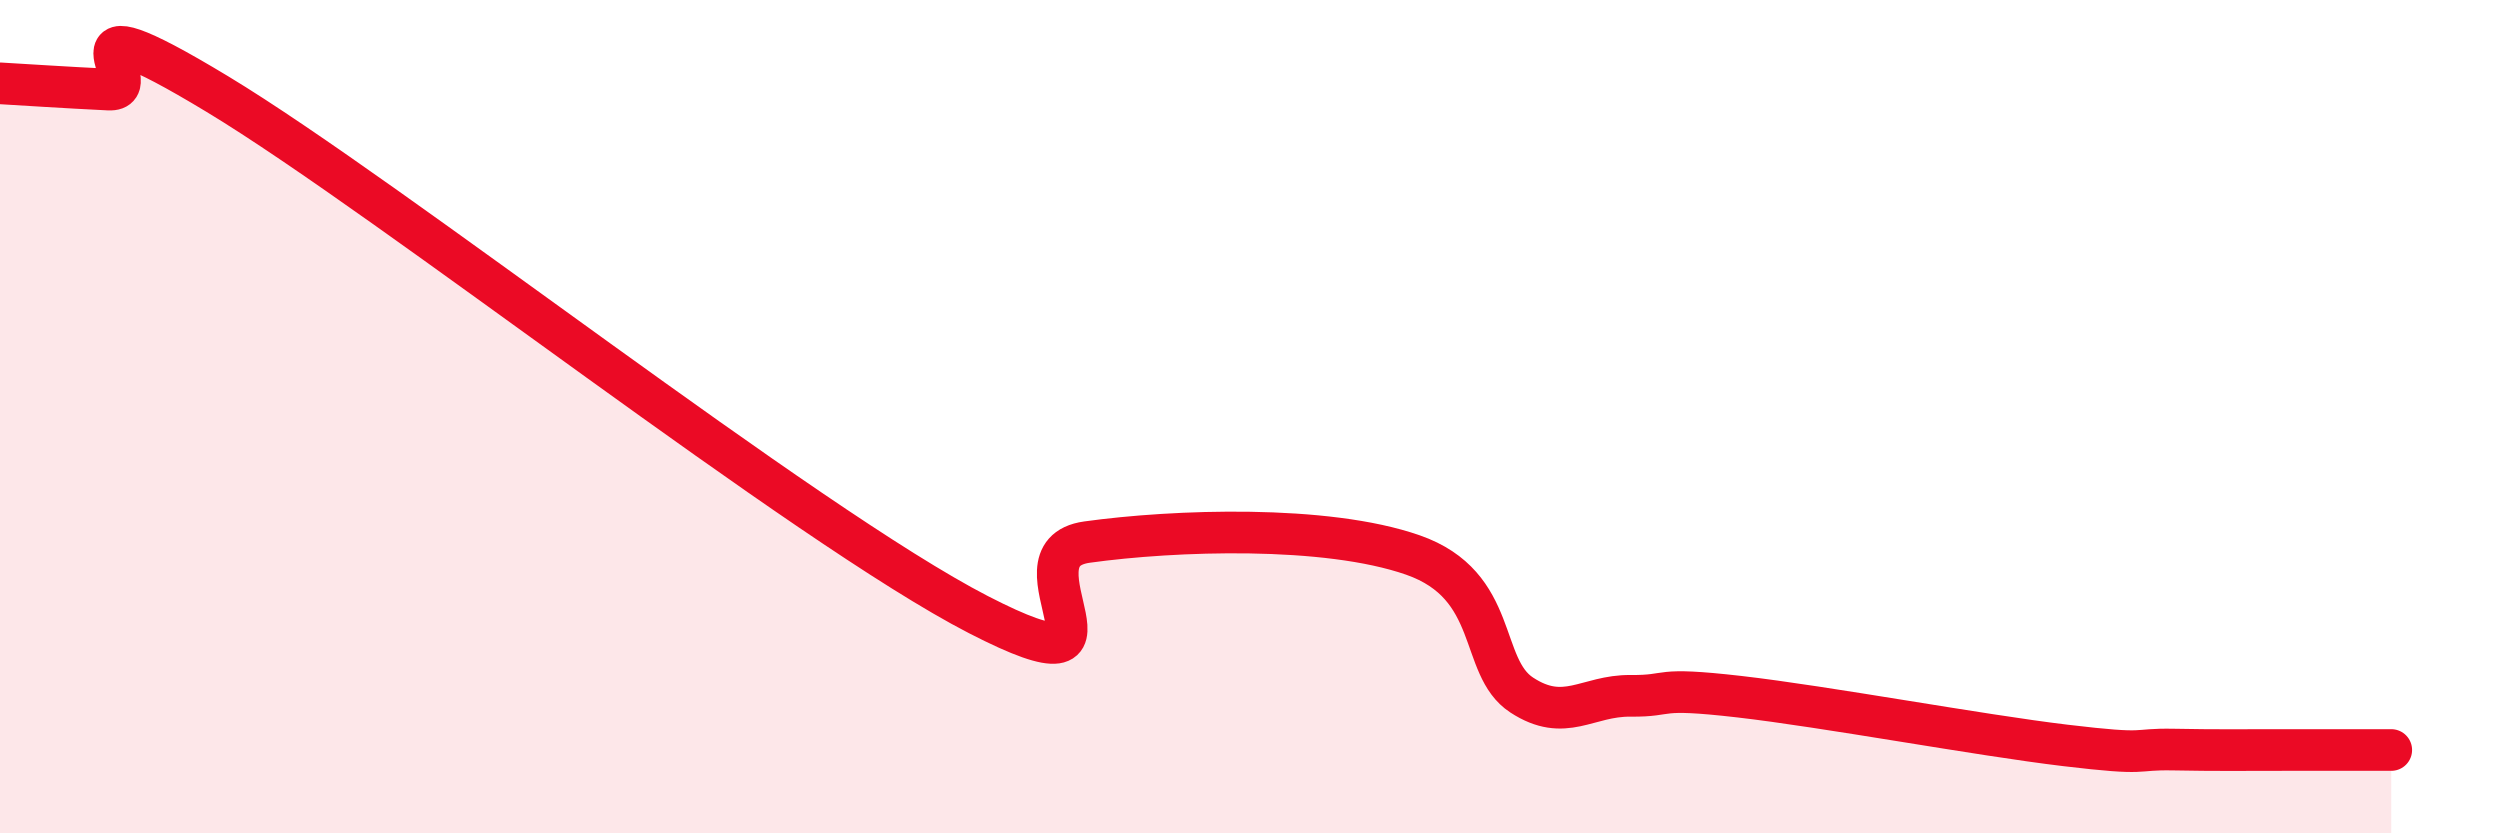
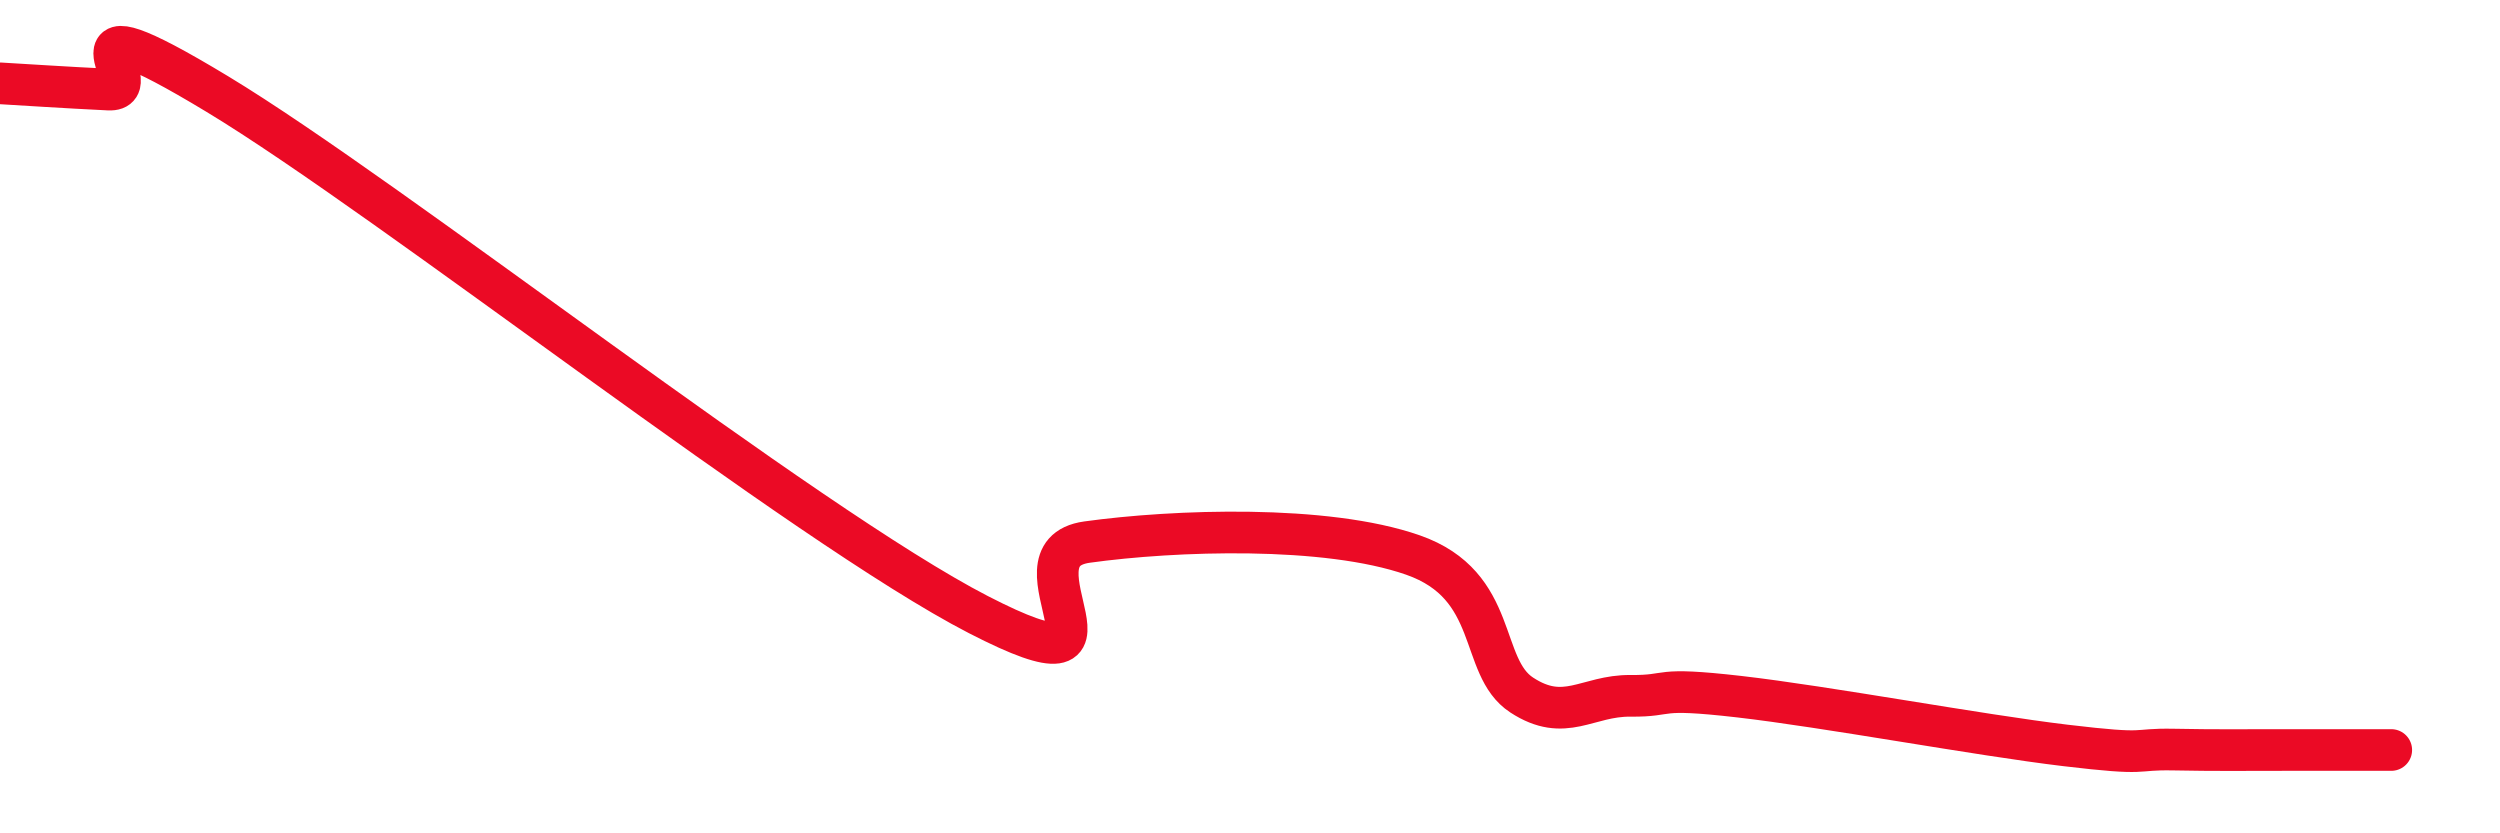
<svg xmlns="http://www.w3.org/2000/svg" width="60" height="20" viewBox="0 0 60 20">
-   <path d="M 0,2 C 0.52,2.03 1.57,2.1 2.61,2.15 C 3.65,2.2 1.05,-0.26 5.22,2.26 C 9.39,4.78 19.31,12.6 23.48,14.75 C 27.65,16.9 24,13.3 26.09,13.01 C 28.18,12.72 31.82,12.59 33.91,13.32 C 36,14.05 35.48,16 36.52,16.68 C 37.56,17.36 38.09,16.69 39.13,16.7 C 40.17,16.71 39.65,16.48 41.74,16.72 C 43.83,16.96 47.48,17.64 49.57,17.89 C 51.66,18.14 51.13,17.97 52.17,17.99 C 53.21,18.01 53.74,18 54.78,18 C 55.82,18 56.87,18 57.39,18L57.39 20L0 20Z" fill="#EB0A25" opacity="0.1" stroke-linecap="round" stroke-linejoin="round" />
  <path d="M 0,2 C 0.52,2.03 1.57,2.1 2.61,2.15 C 3.65,2.2 1.05,-0.26 5.22,2.26 C 9.39,4.78 19.31,12.6 23.48,14.75 C 27.65,16.9 24,13.3 26.09,13.01 C 28.18,12.72 31.82,12.59 33.91,13.32 C 36,14.05 35.48,16 36.52,16.68 C 37.56,17.36 38.09,16.69 39.13,16.7 C 40.17,16.71 39.65,16.48 41.74,16.72 C 43.83,16.96 47.48,17.64 49.57,17.89 C 51.66,18.14 51.13,17.97 52.17,17.99 C 53.21,18.01 53.74,18 54.78,18 C 55.82,18 56.87,18 57.39,18" stroke="#EB0A25" stroke-width="1" fill="none" stroke-linecap="round" stroke-linejoin="round" />
</svg>